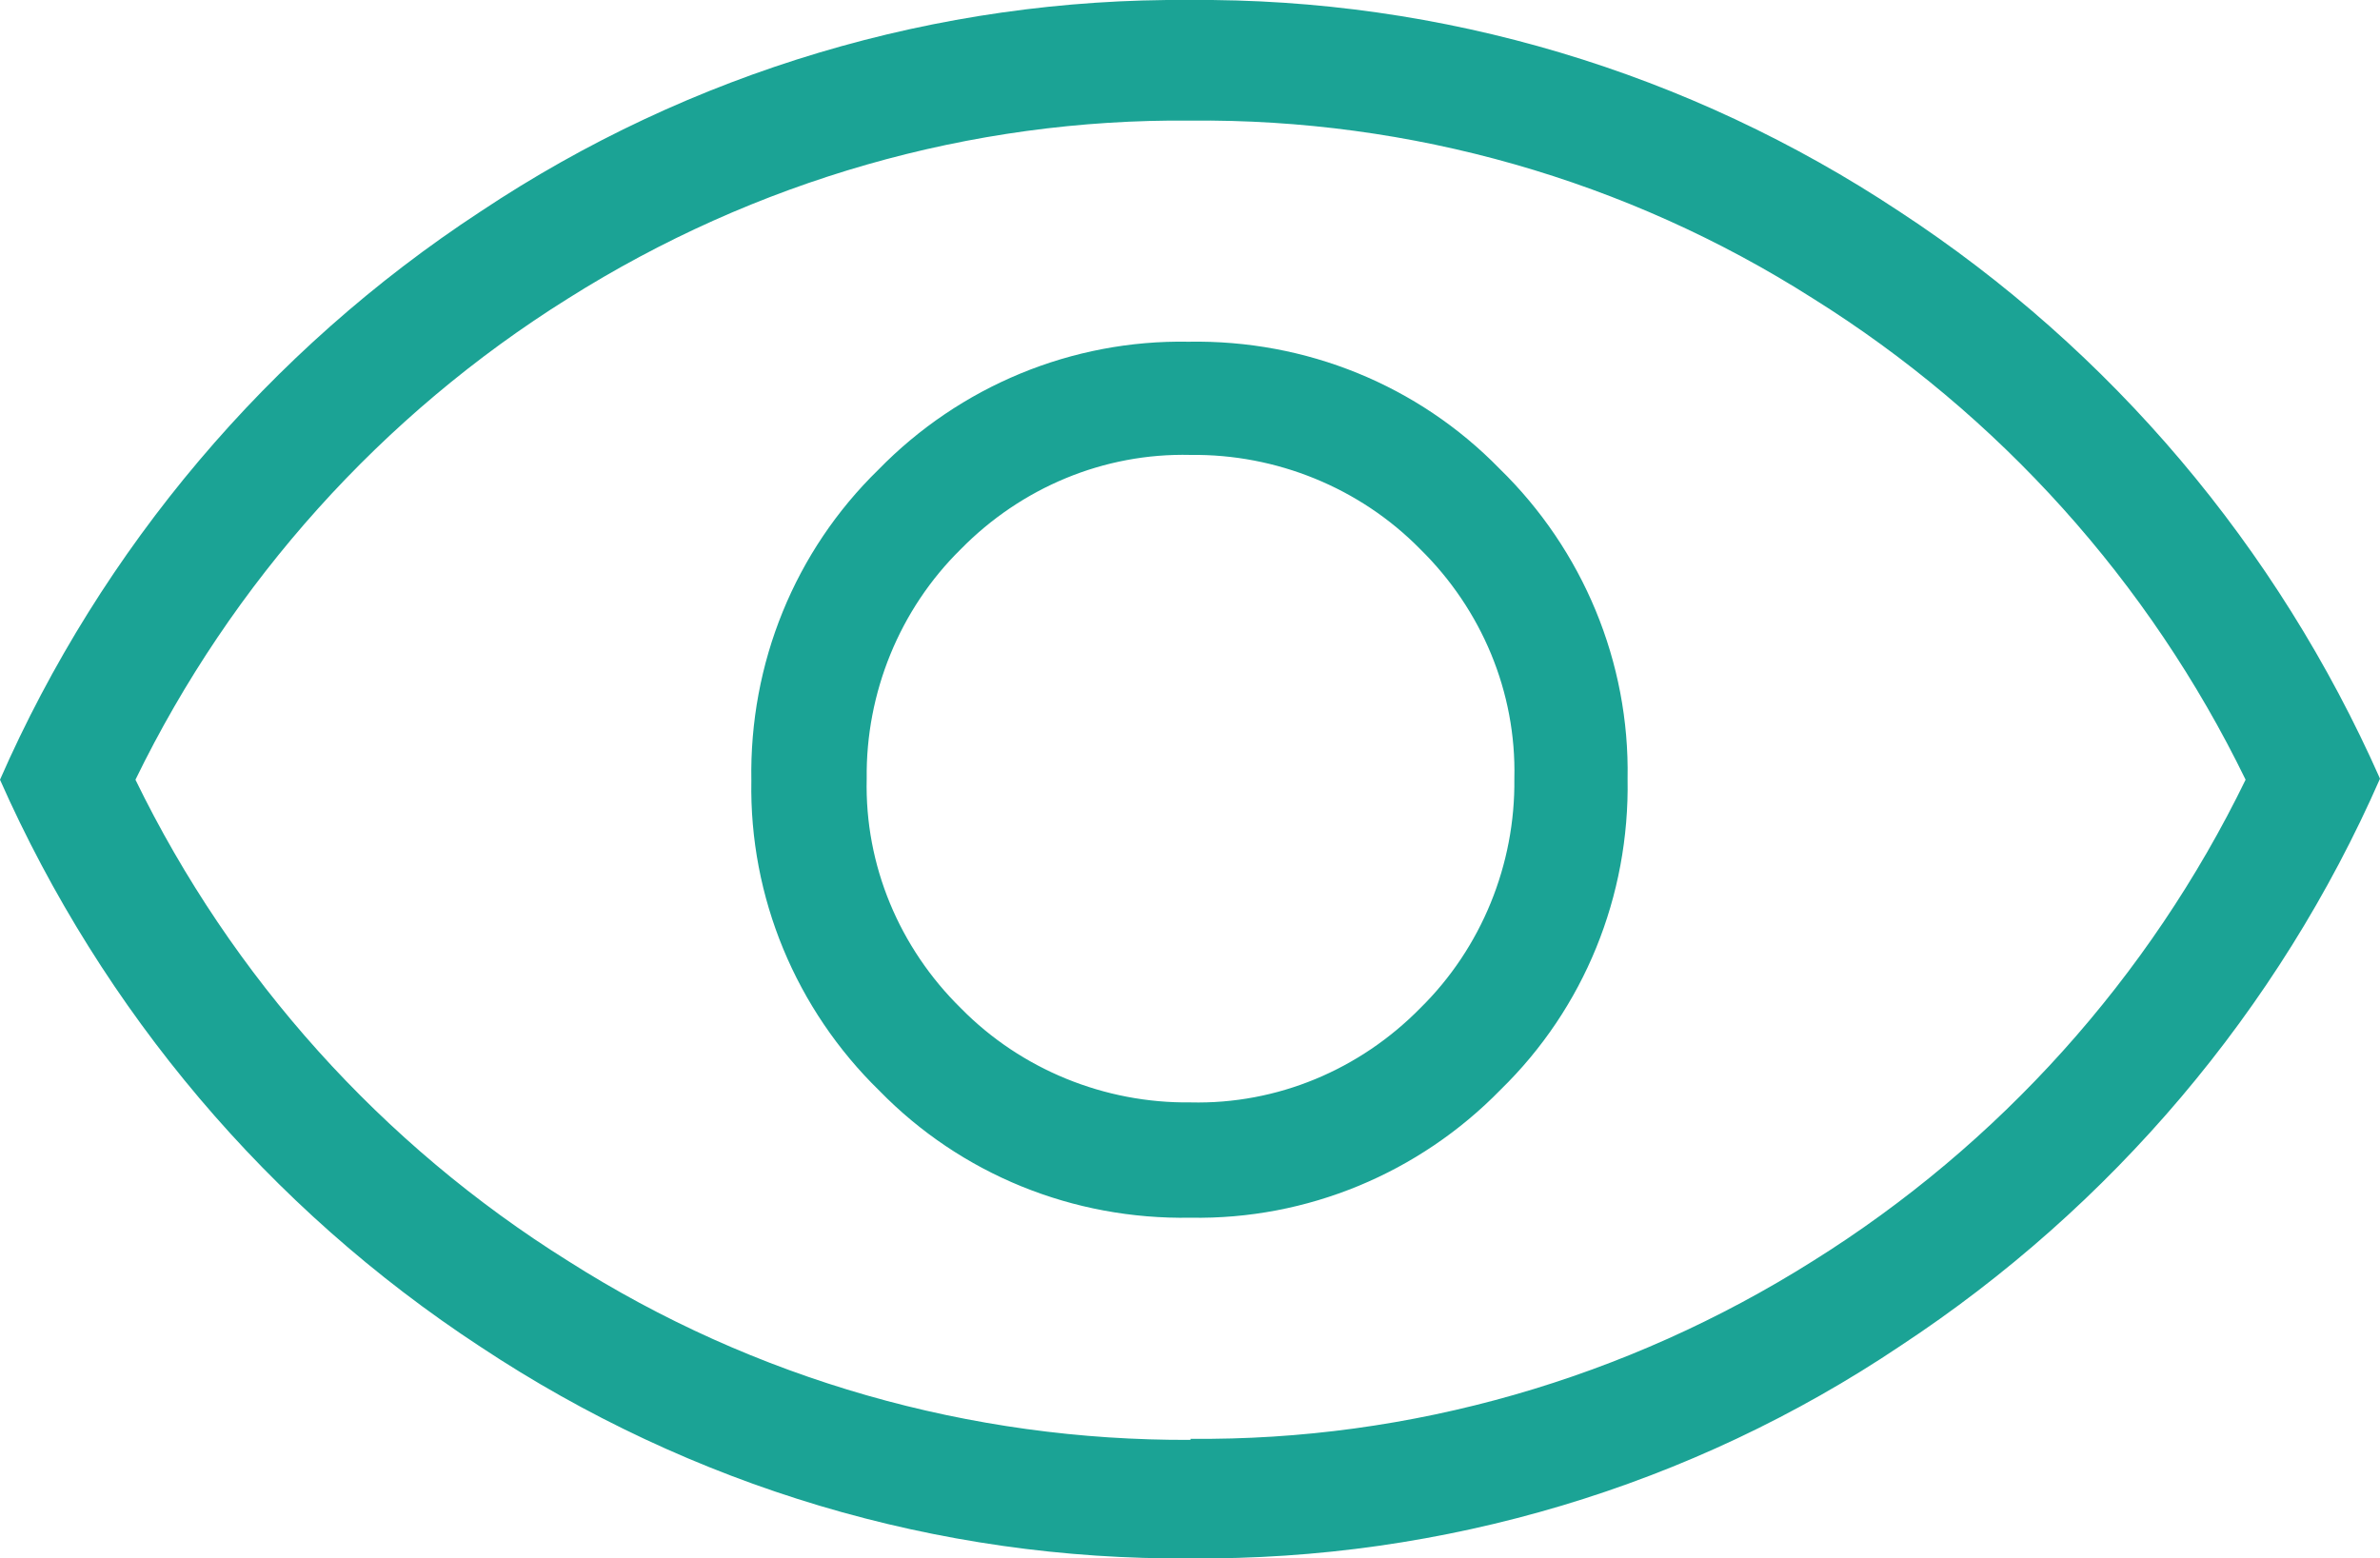
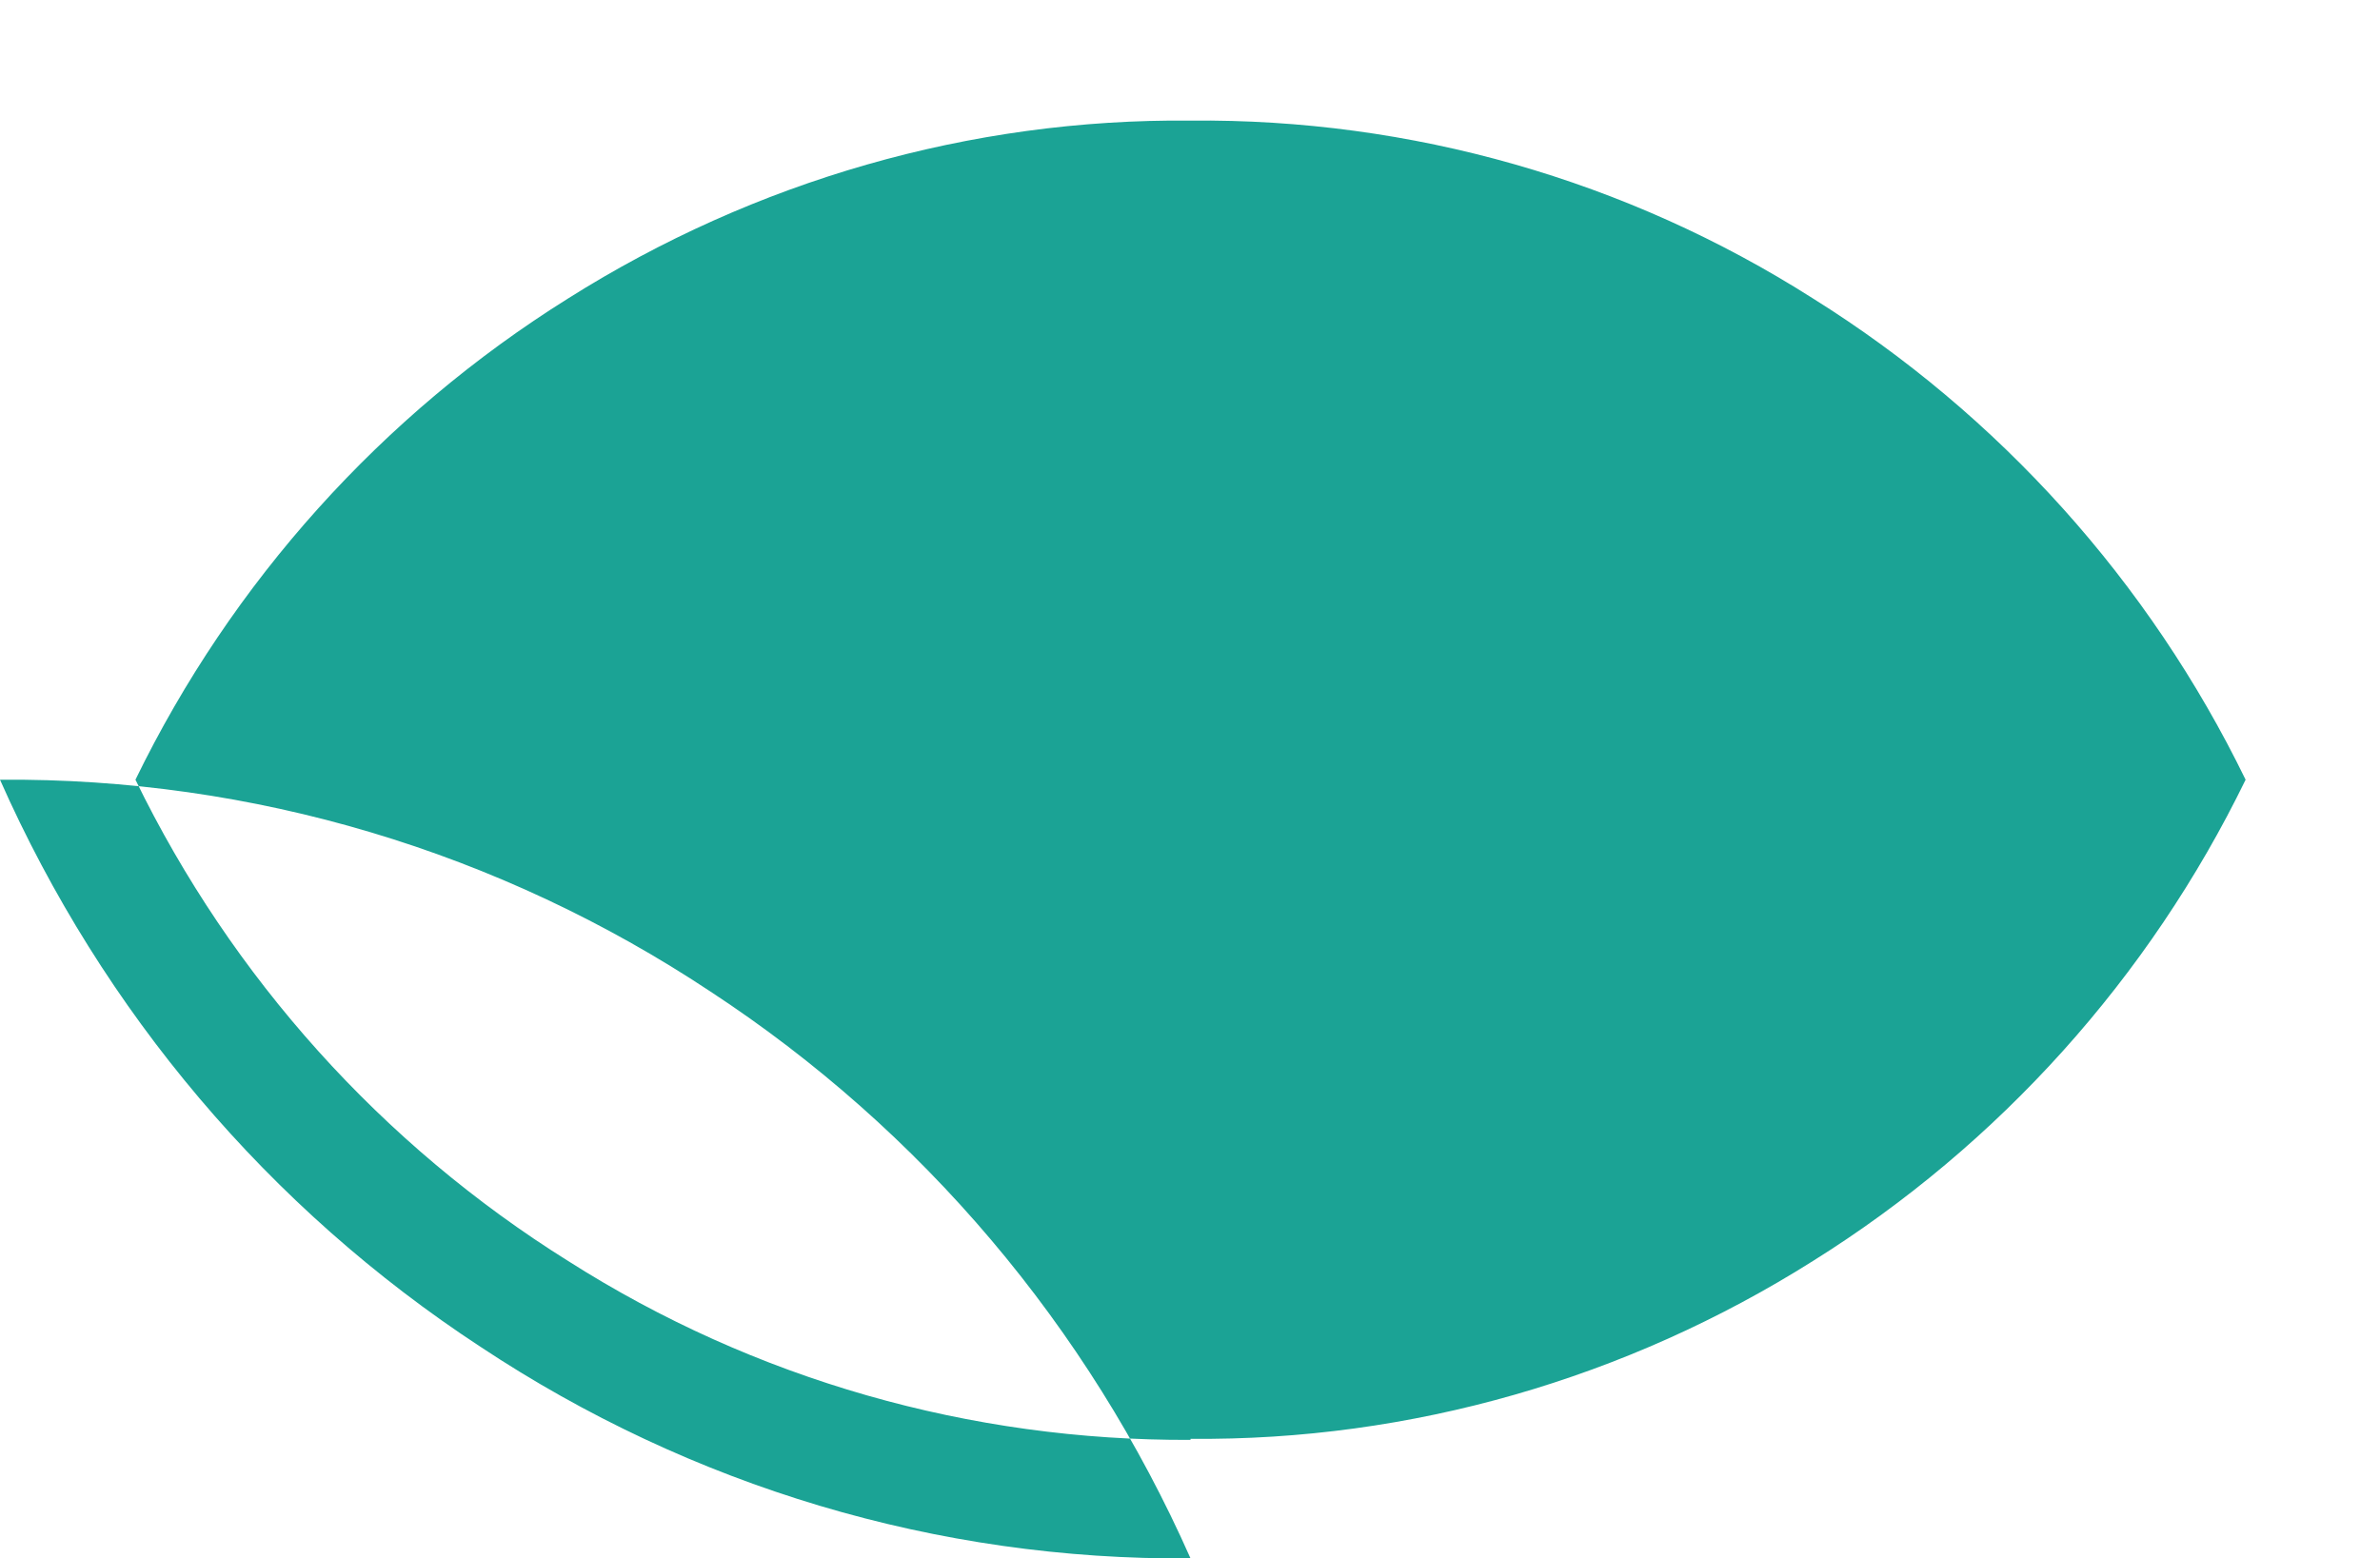
<svg xmlns="http://www.w3.org/2000/svg" id="Calque_2" data-name="Calque 2" viewBox="0 0 22.49 14.73">
  <defs>
    <style>
      .cls-1 {
        fill: #1ba395;
      }
    </style>
  </defs>
  <g id="Calque_1-2" data-name="Calque 1">
-     <path id="visibility_24dp_1F1F1F_FILL0_wght200_GRAD0_opsz24" data-name="visibility 24dp 1F1F1F FILL0 wght200 GRAD0 opsz24" class="cls-1" d="M11.25,11.51c1.1.02,2.16-.42,2.93-1.21.79-.77,1.22-1.83,1.2-2.94.02-1.1-.42-2.16-1.21-2.93-.77-.79-1.83-1.22-2.94-1.2-1.1-.02-2.16.42-2.93,1.21-.79.77-1.22,1.83-1.2,2.94-.02,1.1.42,2.16,1.21,2.93.77.79,1.83,1.22,2.94,1.2ZM11.25,10.42c-.81.01-1.6-.31-2.17-.89-.58-.57-.91-1.35-.89-2.17-.01-.81.31-1.6.89-2.17.57-.58,1.35-.91,2.17-.89.81-.01,1.6.31,2.17.89.58.57.91,1.35.89,2.17.01.81-.31,1.6-.89,2.17-.57.58-1.35.91-2.17.89ZM11.25,14.73c-2.39.02-4.72-.68-6.71-2-2-1.31-3.57-3.17-4.54-5.36C.96,5.18,2.54,3.31,4.54,2,6.52.68,8.86-.02,11.24,0c2.39-.02,4.72.68,6.71,2,2,1.31,3.57,3.17,4.54,5.36-.96,2.19-2.54,4.05-4.53,5.36-1.98,1.33-4.32,2.03-6.71,2.01h0ZM11.25,13.6c2.08.02,4.12-.57,5.88-1.68,1.76-1.1,3.18-2.68,4.09-4.55-.91-1.87-2.33-3.45-4.09-4.55-1.76-1.12-3.8-1.7-5.88-1.68-2.08-.02-4.12.57-5.88,1.68-1.76,1.1-3.18,2.68-4.09,4.55.91,1.87,2.33,3.45,4.09,4.55,1.76,1.12,3.8,1.7,5.88,1.69h0Z" />
+     <path id="visibility_24dp_1F1F1F_FILL0_wght200_GRAD0_opsz24" data-name="visibility 24dp 1F1F1F FILL0 wght200 GRAD0 opsz24" class="cls-1" d="M11.25,11.51c1.1.02,2.16-.42,2.93-1.21.79-.77,1.22-1.83,1.2-2.94.02-1.1-.42-2.16-1.21-2.93-.77-.79-1.83-1.22-2.94-1.2-1.1-.02-2.16.42-2.93,1.21-.79.77-1.22,1.83-1.2,2.94-.02,1.1.42,2.16,1.21,2.93.77.79,1.83,1.22,2.94,1.2ZM11.25,10.42c-.81.01-1.6-.31-2.17-.89-.58-.57-.91-1.35-.89-2.17-.01-.81.31-1.6.89-2.17.57-.58,1.35-.91,2.17-.89.81-.01,1.6.31,2.17.89.58.57.91,1.35.89,2.17.01.81-.31,1.6-.89,2.17-.57.58-1.35.91-2.17.89ZM11.25,14.73c-2.39.02-4.72-.68-6.71-2-2-1.31-3.57-3.17-4.54-5.36c2.39-.02,4.72.68,6.71,2,2,1.31,3.57,3.17,4.54,5.36-.96,2.19-2.54,4.05-4.53,5.36-1.98,1.33-4.32,2.03-6.71,2.01h0ZM11.25,13.6c2.08.02,4.12-.57,5.88-1.68,1.76-1.1,3.18-2.68,4.09-4.55-.91-1.87-2.33-3.45-4.09-4.55-1.76-1.12-3.8-1.7-5.88-1.68-2.08-.02-4.12.57-5.88,1.68-1.76,1.1-3.18,2.68-4.09,4.55.91,1.87,2.33,3.45,4.09,4.55,1.76,1.12,3.8,1.7,5.88,1.69h0Z" />
  </g>
</svg>